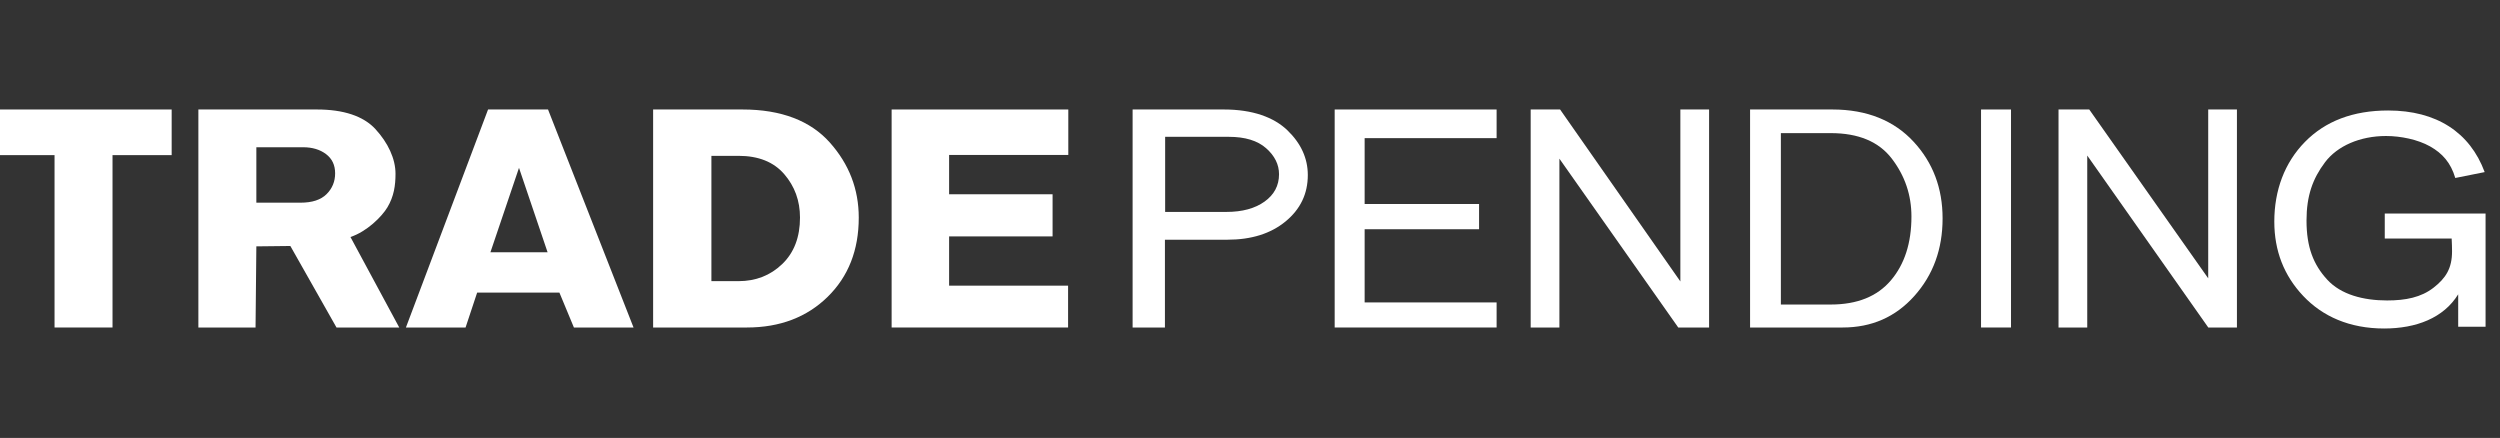
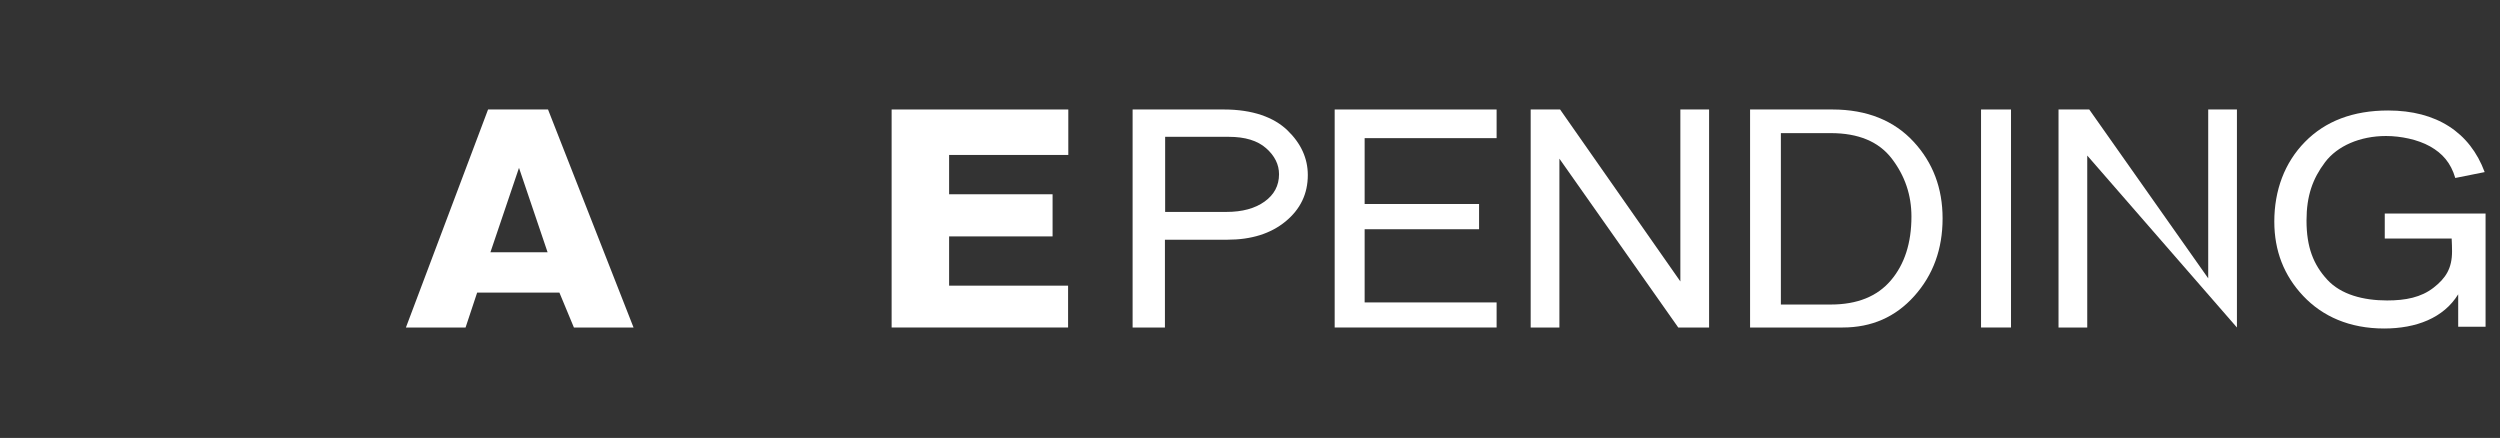
<svg xmlns="http://www.w3.org/2000/svg" width="137" height="24" viewBox="0 0 137 24" fill="none">
  <rect x="0" y="0" width="137" height="24" fill="#333333" stroke="none" />
  <g clip-path="url(#clip0_9610_10406)">
-     <path d="M-0.251 6H9.407V8.501H6.166V17.947H2.989V8.501H-0.251V6Z" fill="white" />
    <path d="M31.45 17.947L30.655 16.034H26.148L25.513 17.947H22.244L26.746 6H30.032L34.718 17.947H31.45ZM26.875 13.825H30.008L28.441 9.198L26.875 13.825Z" fill="white" />
    <path d="M48.861 6H58.543V8.491H52.011V10.646H57.681V12.955H52.011V15.654H58.531V17.947H48.861V6Z" fill="white" />
    <path d="M73.14 17.947V6H82.014V7.57H74.782V11.179H81.053V12.562H74.782V16.573H82.014V17.947H73.14Z" fill="white" />
    <path d="M83.881 17.947V6H85.493L92.084 15.423V6H93.658V17.947H91.968L85.455 8.695V17.947H83.881Z" fill="white" />
    <path d="M110.203 6H108.561V17.947H110.203V6Z" fill="white" />
-     <path d="M112.807 17.947V6H114.491L121.01 15.252V6H122.584V17.947H121.014L114.381 8.524V17.947H112.807Z" fill="white" />
-     <path d="M35.791 17.947V6H40.693C42.821 6 44.415 6.623 45.473 7.809C46.531 8.995 47.06 10.368 47.06 11.926C47.06 13.705 46.492 15.151 45.357 16.265C44.221 17.378 42.747 17.947 40.934 17.947H35.791ZM38.985 15.407H40.472C41.417 15.407 42.215 15.095 42.865 14.471C43.514 13.847 43.84 12.997 43.84 11.922C43.84 11.002 43.551 10.208 42.974 9.541C42.396 8.873 41.562 8.54 40.472 8.54H38.985V15.407Z" fill="white" />
+     <path d="M112.807 17.947V6H114.491L121.01 15.252V6H122.584V17.947L114.381 8.524V17.947H112.807Z" fill="white" />
    <path d="M63.838 17.947H62.067V6H67.073C68.64 6 69.804 6.422 70.55 7.14C71.295 7.858 71.668 8.676 71.668 9.595C71.668 10.618 71.263 11.464 70.451 12.133C69.64 12.801 68.578 13.136 67.266 13.136H63.838V17.947ZM63.85 11.613H67.212C68.075 11.613 68.771 11.424 69.299 11.046C69.827 10.668 70.091 10.168 70.091 9.548C70.091 9.016 69.856 8.541 69.385 8.124C68.914 7.706 68.232 7.498 67.34 7.498H63.85V11.613Z" fill="white" />
    <path d="M95.904 17.947V6H100.423C102.324 6 103.806 6.62 104.865 7.766C105.925 8.911 106.454 10.312 106.454 11.97C106.454 13.65 105.938 15.067 104.905 16.221C103.872 17.376 102.564 17.947 100.979 17.947H95.904ZM97.592 16.688H100.326C101.773 16.688 102.872 16.246 103.622 15.362C104.372 14.479 104.747 13.313 104.747 11.865C104.747 10.691 104.39 9.635 103.676 8.699C102.962 7.763 101.845 7.295 100.326 7.295H97.592V16.688Z" fill="white" />
-     <path d="M21.879 17.947H18.44L15.911 13.48L14.048 13.501L14.004 17.947H10.871V6H17.37C18.811 6 19.907 6.352 20.572 7.073C21.263 7.823 21.674 8.699 21.674 9.524C21.674 10.158 21.588 10.766 21.229 11.364C20.919 11.879 20.107 12.688 19.205 12.988L21.879 17.947ZM14.048 11.107H16.467C17.104 11.107 17.58 10.952 17.894 10.641C18.208 10.33 18.365 9.948 18.365 9.497C18.365 9.047 18.199 8.696 17.867 8.445C17.535 8.195 17.116 8.069 16.61 8.069H14.048V11.107Z" fill="white" />
    <path d="M136.209 11.701V17.906H134.709L134.709 16.127C133.909 17.428 132.404 18.002 130.651 18.002C128.75 18.002 127.271 17.336 126.216 16.218C125.16 15.1 124.632 13.742 124.632 12.144C124.632 10.436 125.191 8.918 126.31 7.778C127.428 6.637 128.948 6.055 130.869 6.055C133.521 6.055 135.351 7.251 136.16 9.431L134.549 9.753C134.303 8.917 133.842 8.402 133.167 8.022C132.491 7.643 131.555 7.453 130.753 7.453C129.331 7.453 128.085 7.996 127.41 8.894C126.734 9.792 126.397 10.731 126.397 12.086C126.397 13.546 126.775 14.5 127.531 15.324C128.287 16.148 129.514 16.465 130.816 16.465C131.829 16.465 132.675 16.296 133.354 15.769C134.033 15.242 134.372 14.703 134.372 13.776C134.372 13.605 134.365 13.307 134.351 13.07H130.685V11.701H136.209Z" fill="white" />
  </g>
  <defs>
    <clipPath id="clip0_9610_10406">
      <rect width="137" height="24" fill="white" />
    </clipPath>
  </defs>
</svg>